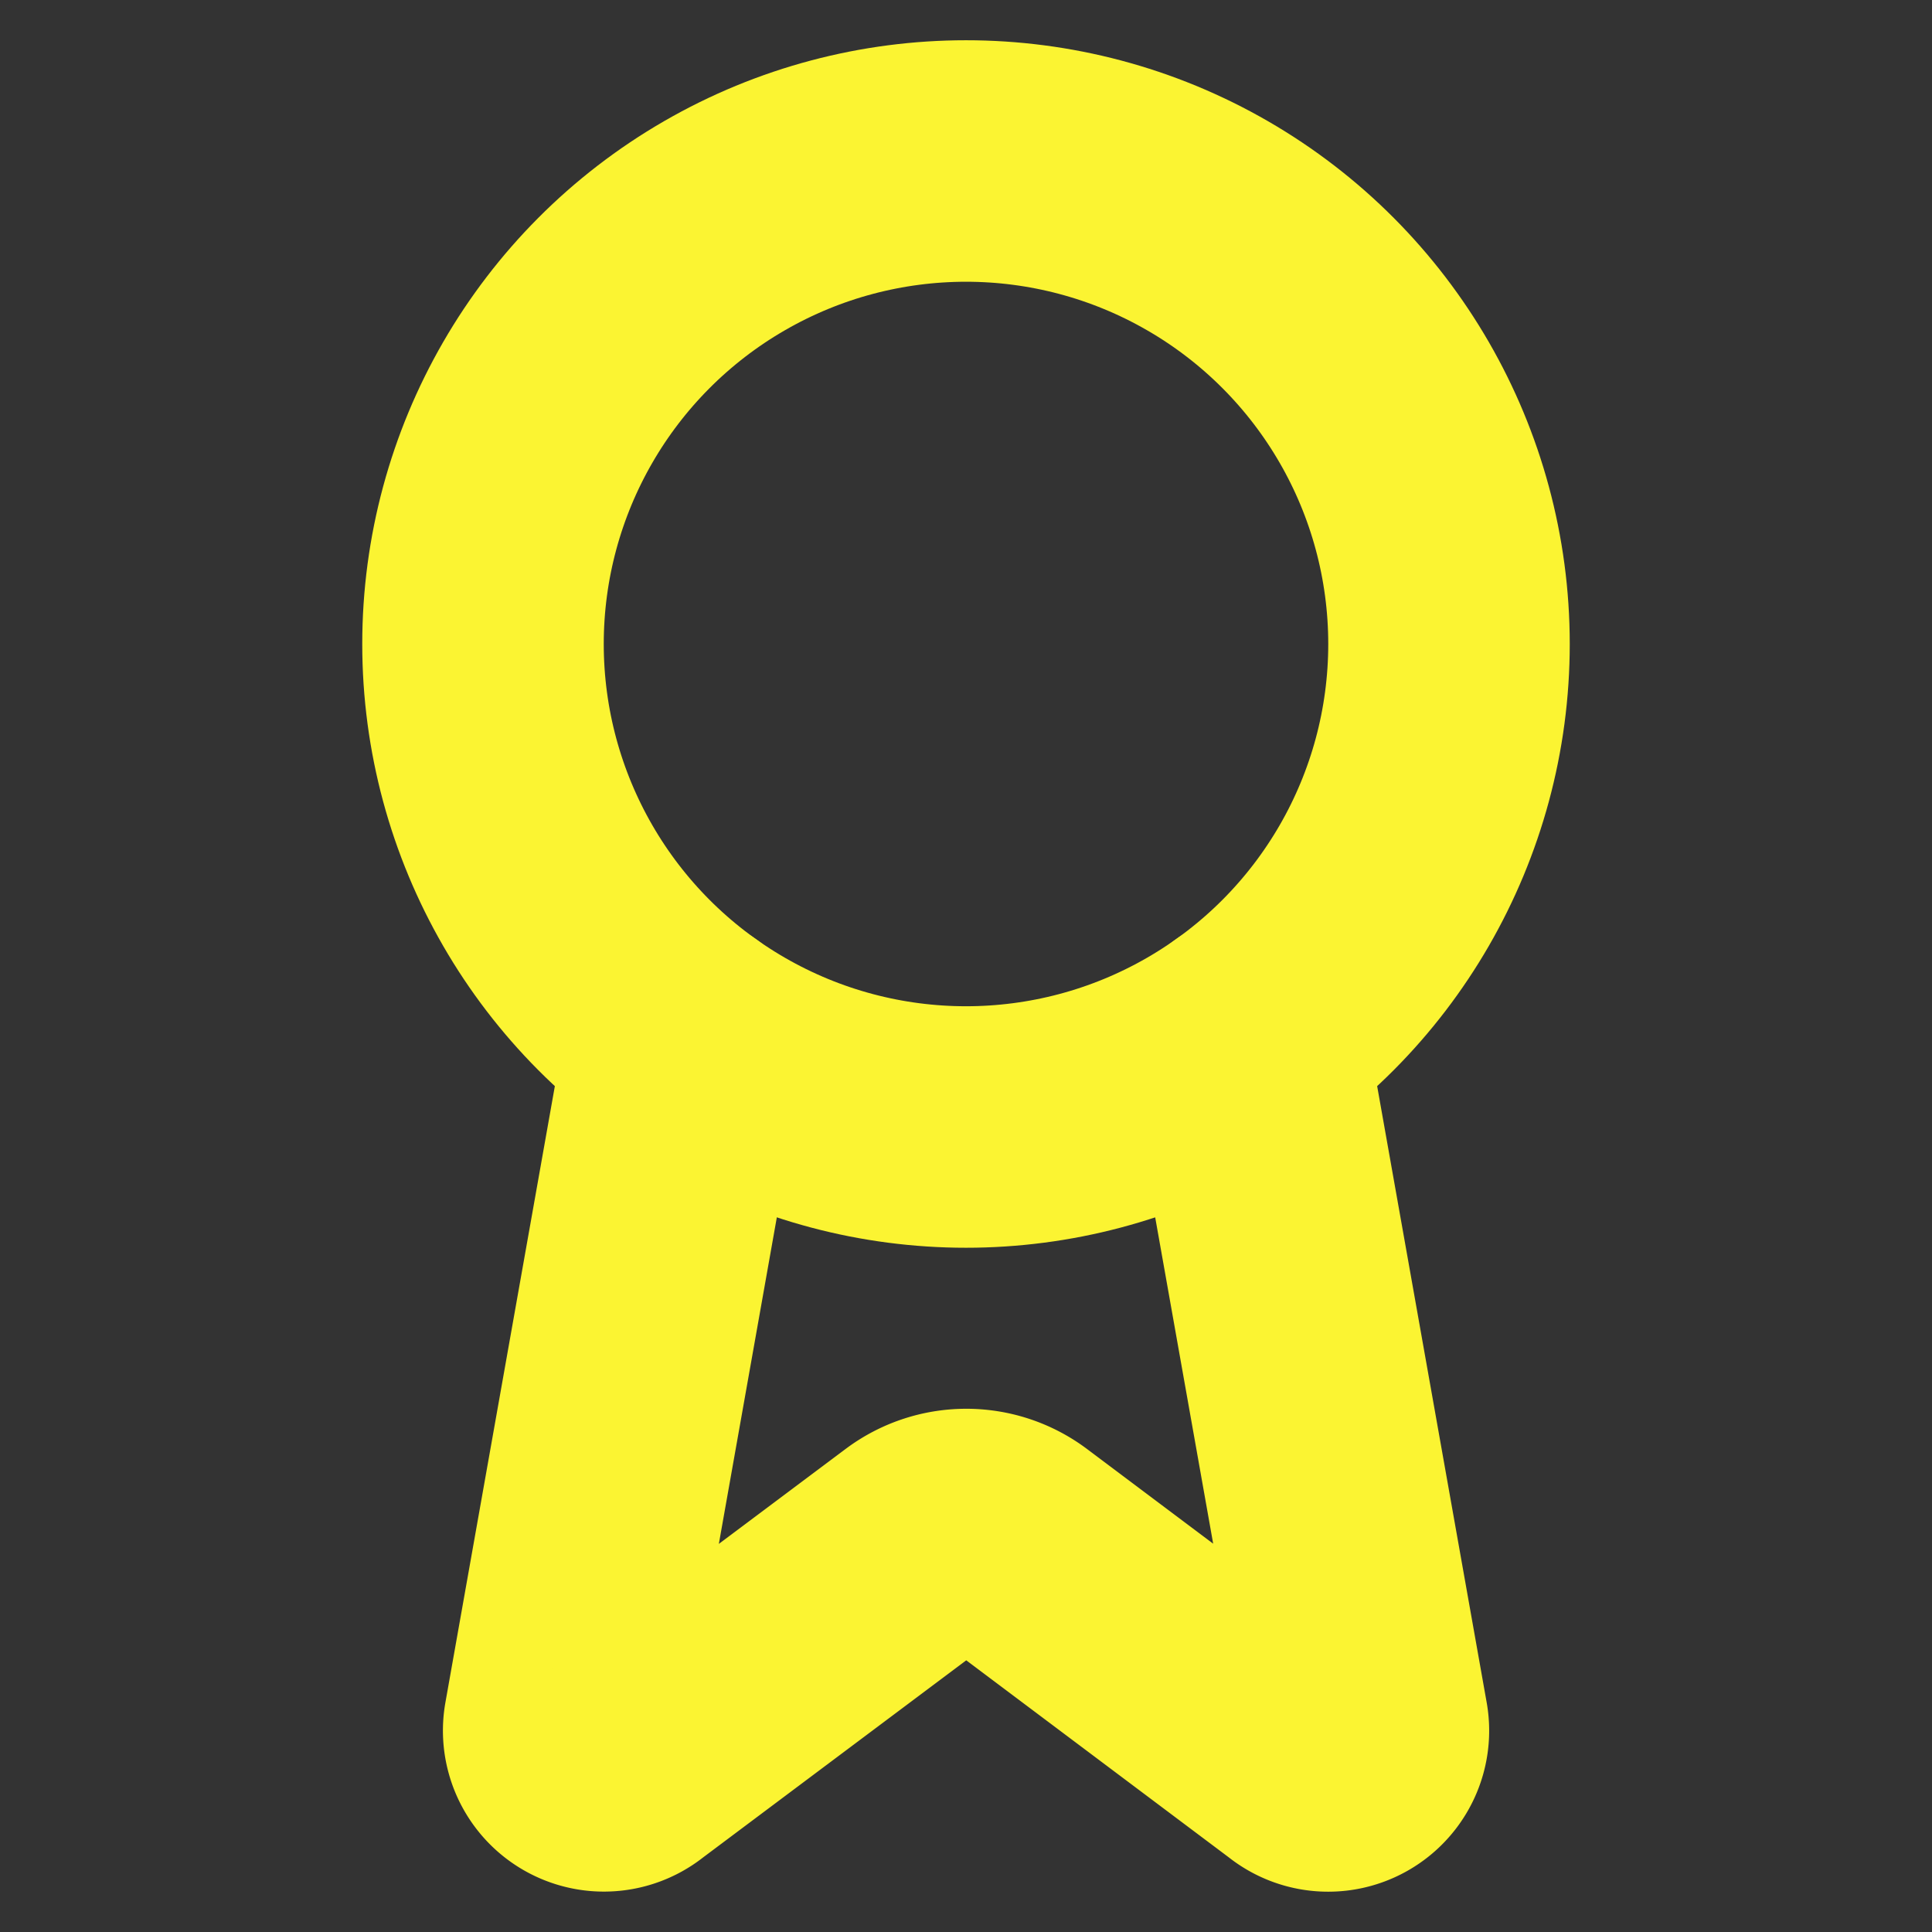
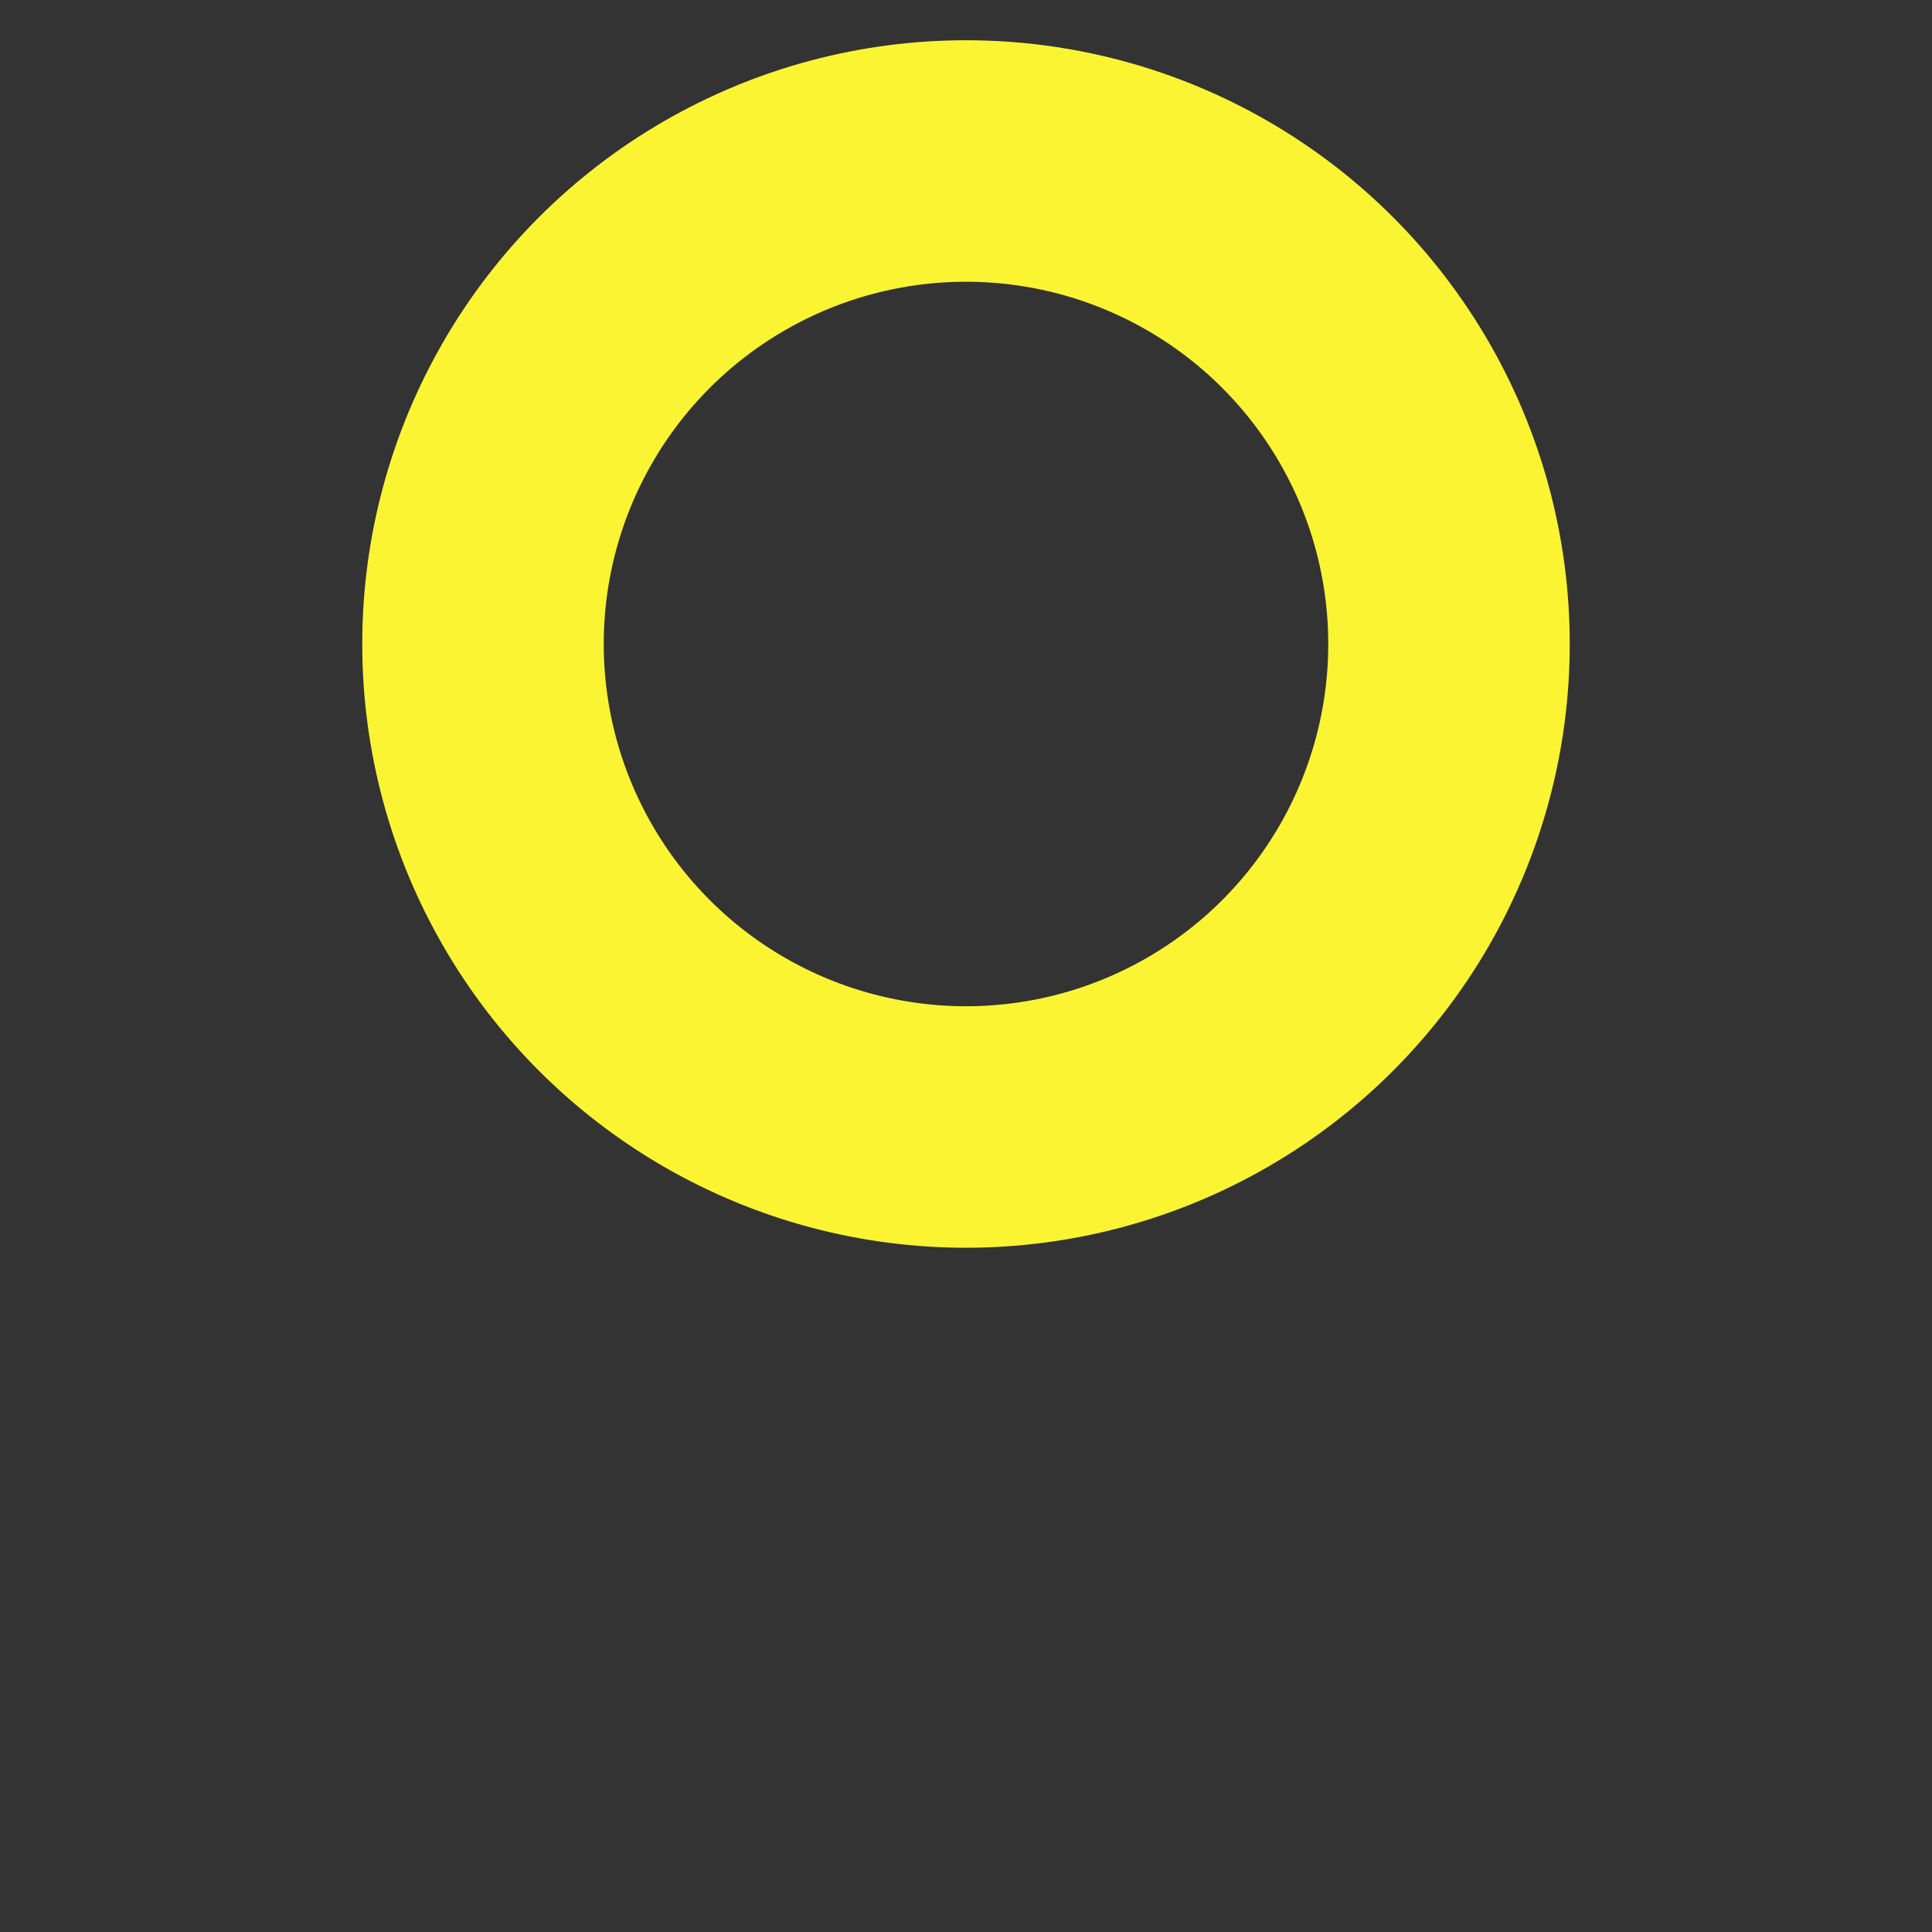
<svg xmlns="http://www.w3.org/2000/svg" width="24" height="24" viewBox="0 0 24 24" fill="none" stroke="#fbf432" stroke-width="3" stroke-linecap="round" stroke-linejoin="round" class="lucide lucide-award-icon lucide-award">
  <rect x="0" y="0" width="24" height="24" fill="#333333" stroke="none" />
-   <path d="m15.477 12.89 1.515 8.526a.5.5 0 0 1-.81.47l-3.58-2.687a1 1 0 0 0-1.197 0l-3.586 2.686a.5.5 0 0 1-.81-.469l1.514-8.526" />
  <circle cx="12" cy="8" r="6" />
</svg>